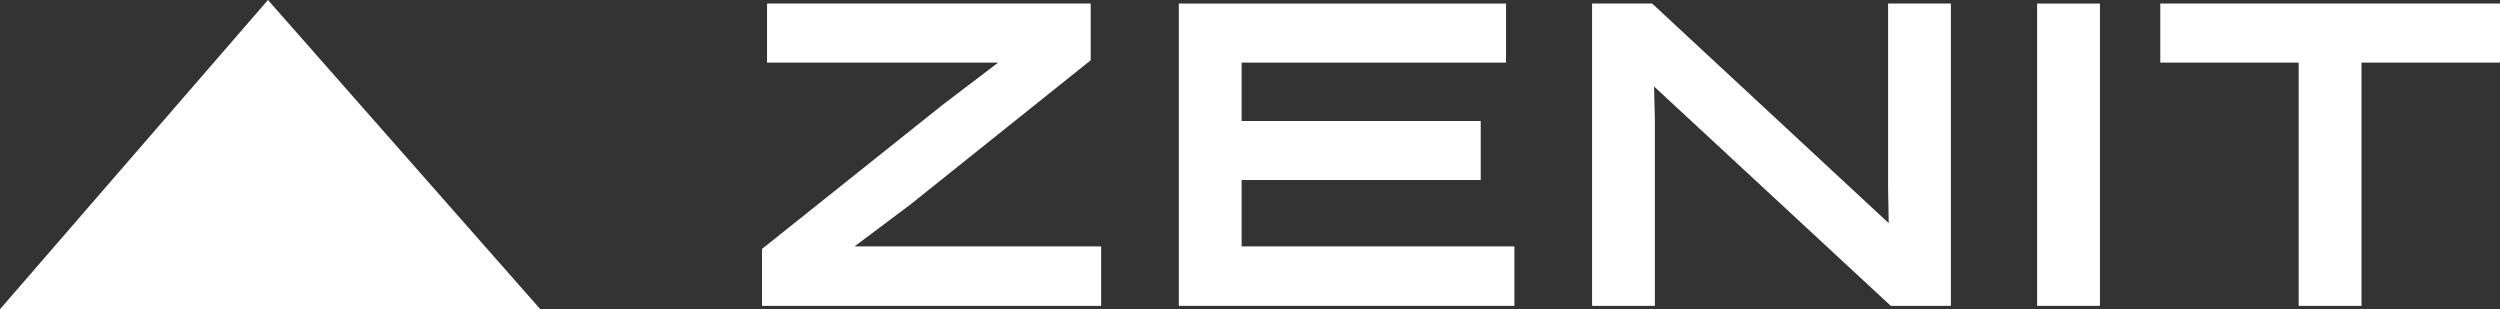
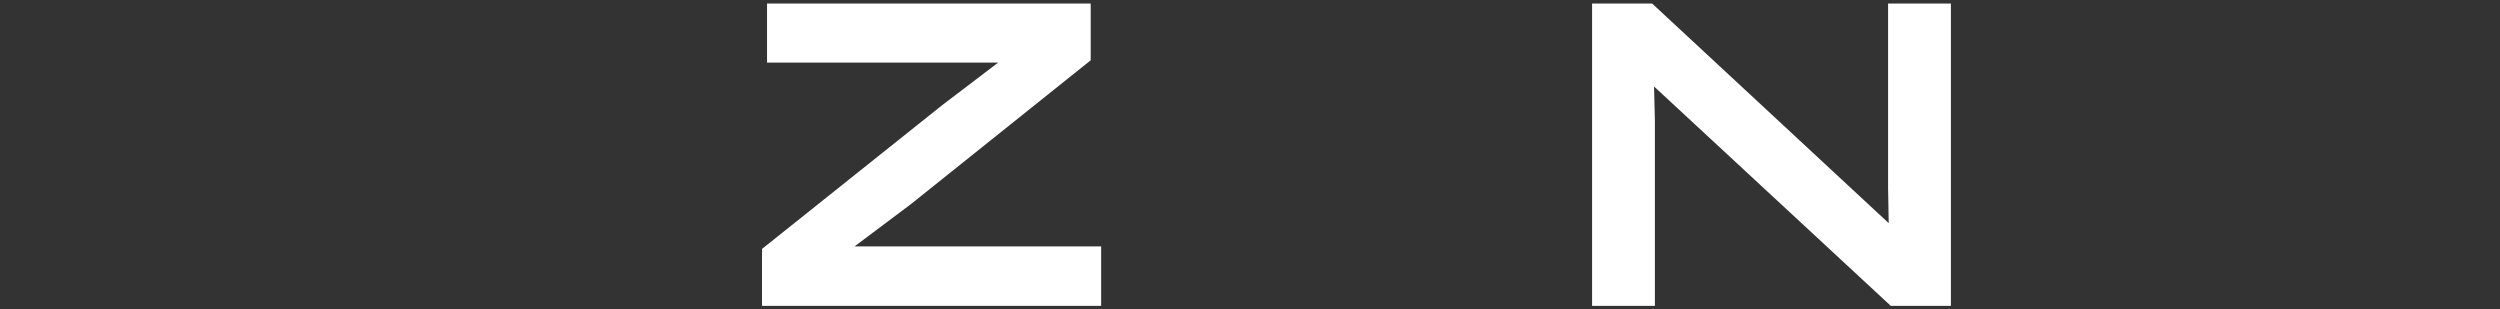
<svg xmlns="http://www.w3.org/2000/svg" id="logo-zenit-full-white" viewBox="0 0 170 21.026">
  <rect x="0" y="0" width="170" height="21.026" fill="#333333" stroke="none" />
  <defs>
    <style>
      .cls-1 {
        fill: #fff;
      }
    </style>
  </defs>
  <g id="Vrstva_1" data-name="Vrstva 1">
    <path id="Path_1" data-name="Path 1" class="cls-1" d="M46.507,13.822,58.75,4.028V.17H36.742V4.184H52.458l-3.8,2.89L36.4,16.854v3.872H59.461V16.683H42.692Z" transform="translate(15.417 0.072)" />
-     <path id="Path_2" data-name="Path 2" class="cls-1" d="M60.581,12.171H76.838V8.156H60.581V4.184H78.56V.17H56.31V20.726H79.129V16.683H60.581Z" transform="translate(23.85 0.072)" />
    <path id="Path_3" data-name="Path 3" class="cls-1" d="M96.179.469V12.726l.043,2.377L80.136.17H76.05V20.726h4.271V8.1l-.057-2.292,16.1,14.919h4.086V.17H96.179Z" transform="translate(32.211 0.072)" />
-     <path id="Path_4" data-name="Path 4" class="cls-1" d="M97.31.469V20.726h4.271V.17H97.31Z" transform="translate(41.215 0.072)" />
-     <path id="Path_5" data-name="Path 5" class="cls-1" d="M126.294.17h-23.1V4.184h9.41V20.726h4.271V4.184h9.424Z" transform="translate(43.706 0.072)" />
-     <path id="Path_6" data-name="Path 6" class="cls-1" d="M0,21.026,18.221,0l18.52,21.026Z" />
  </g>
</svg>